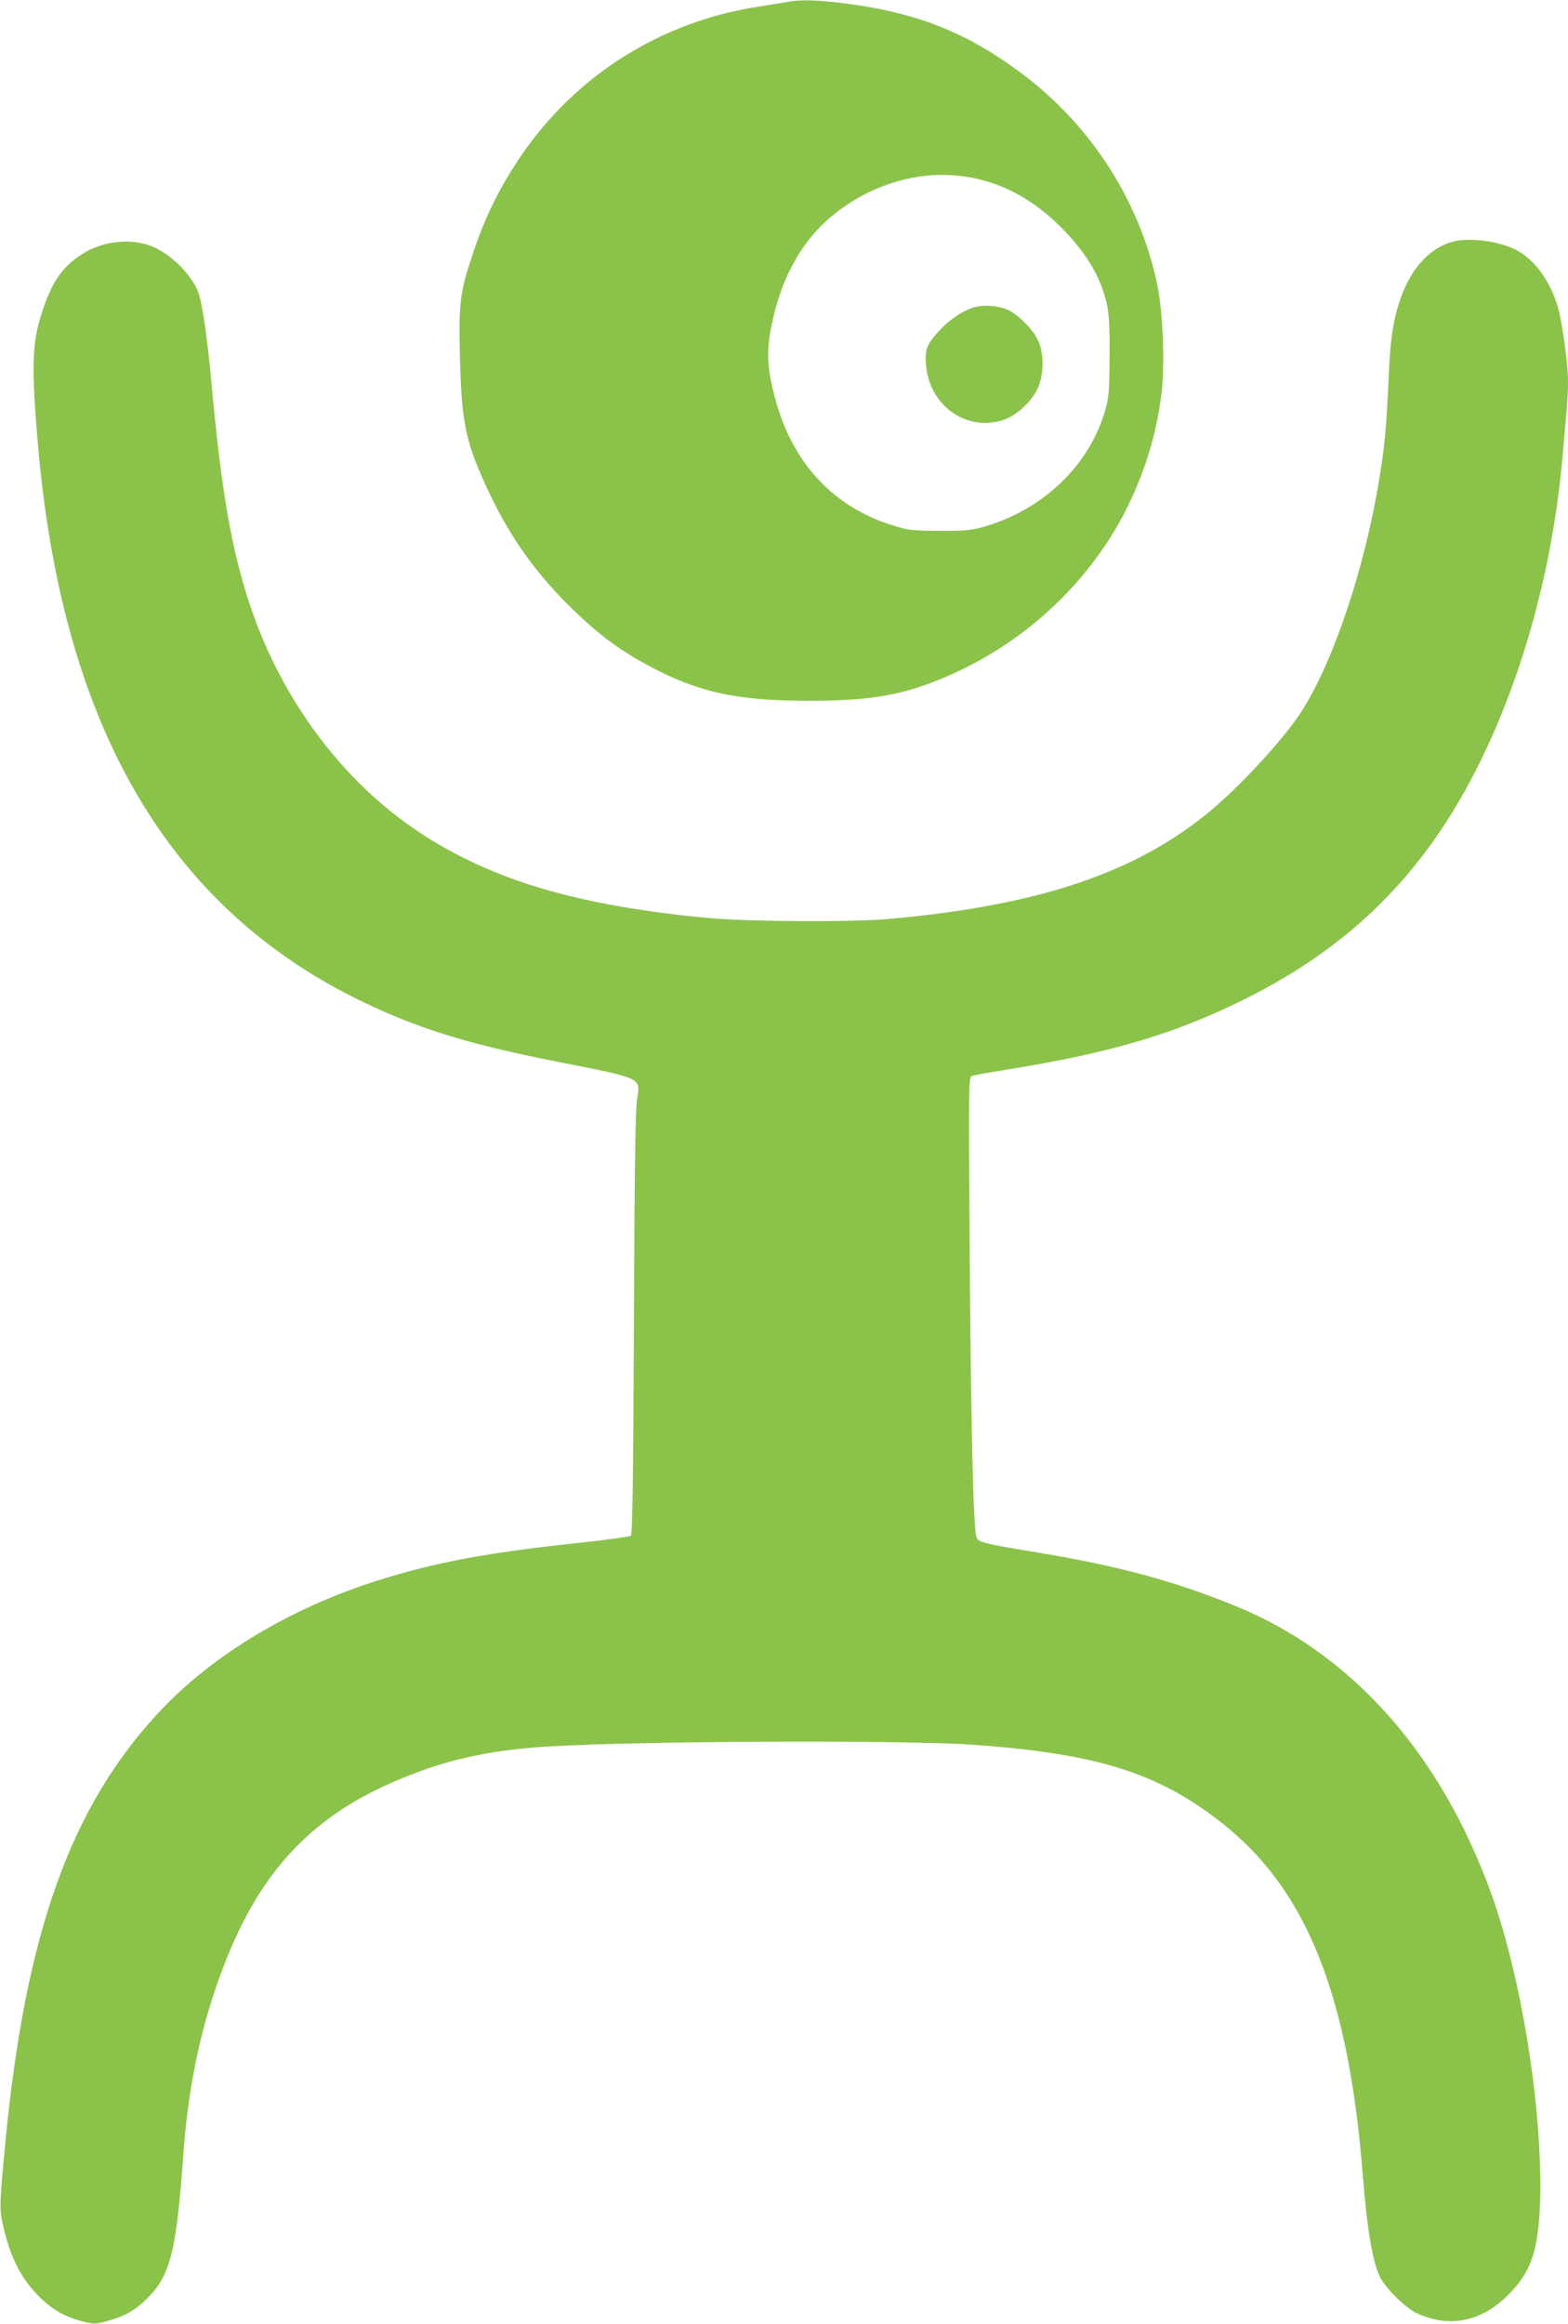
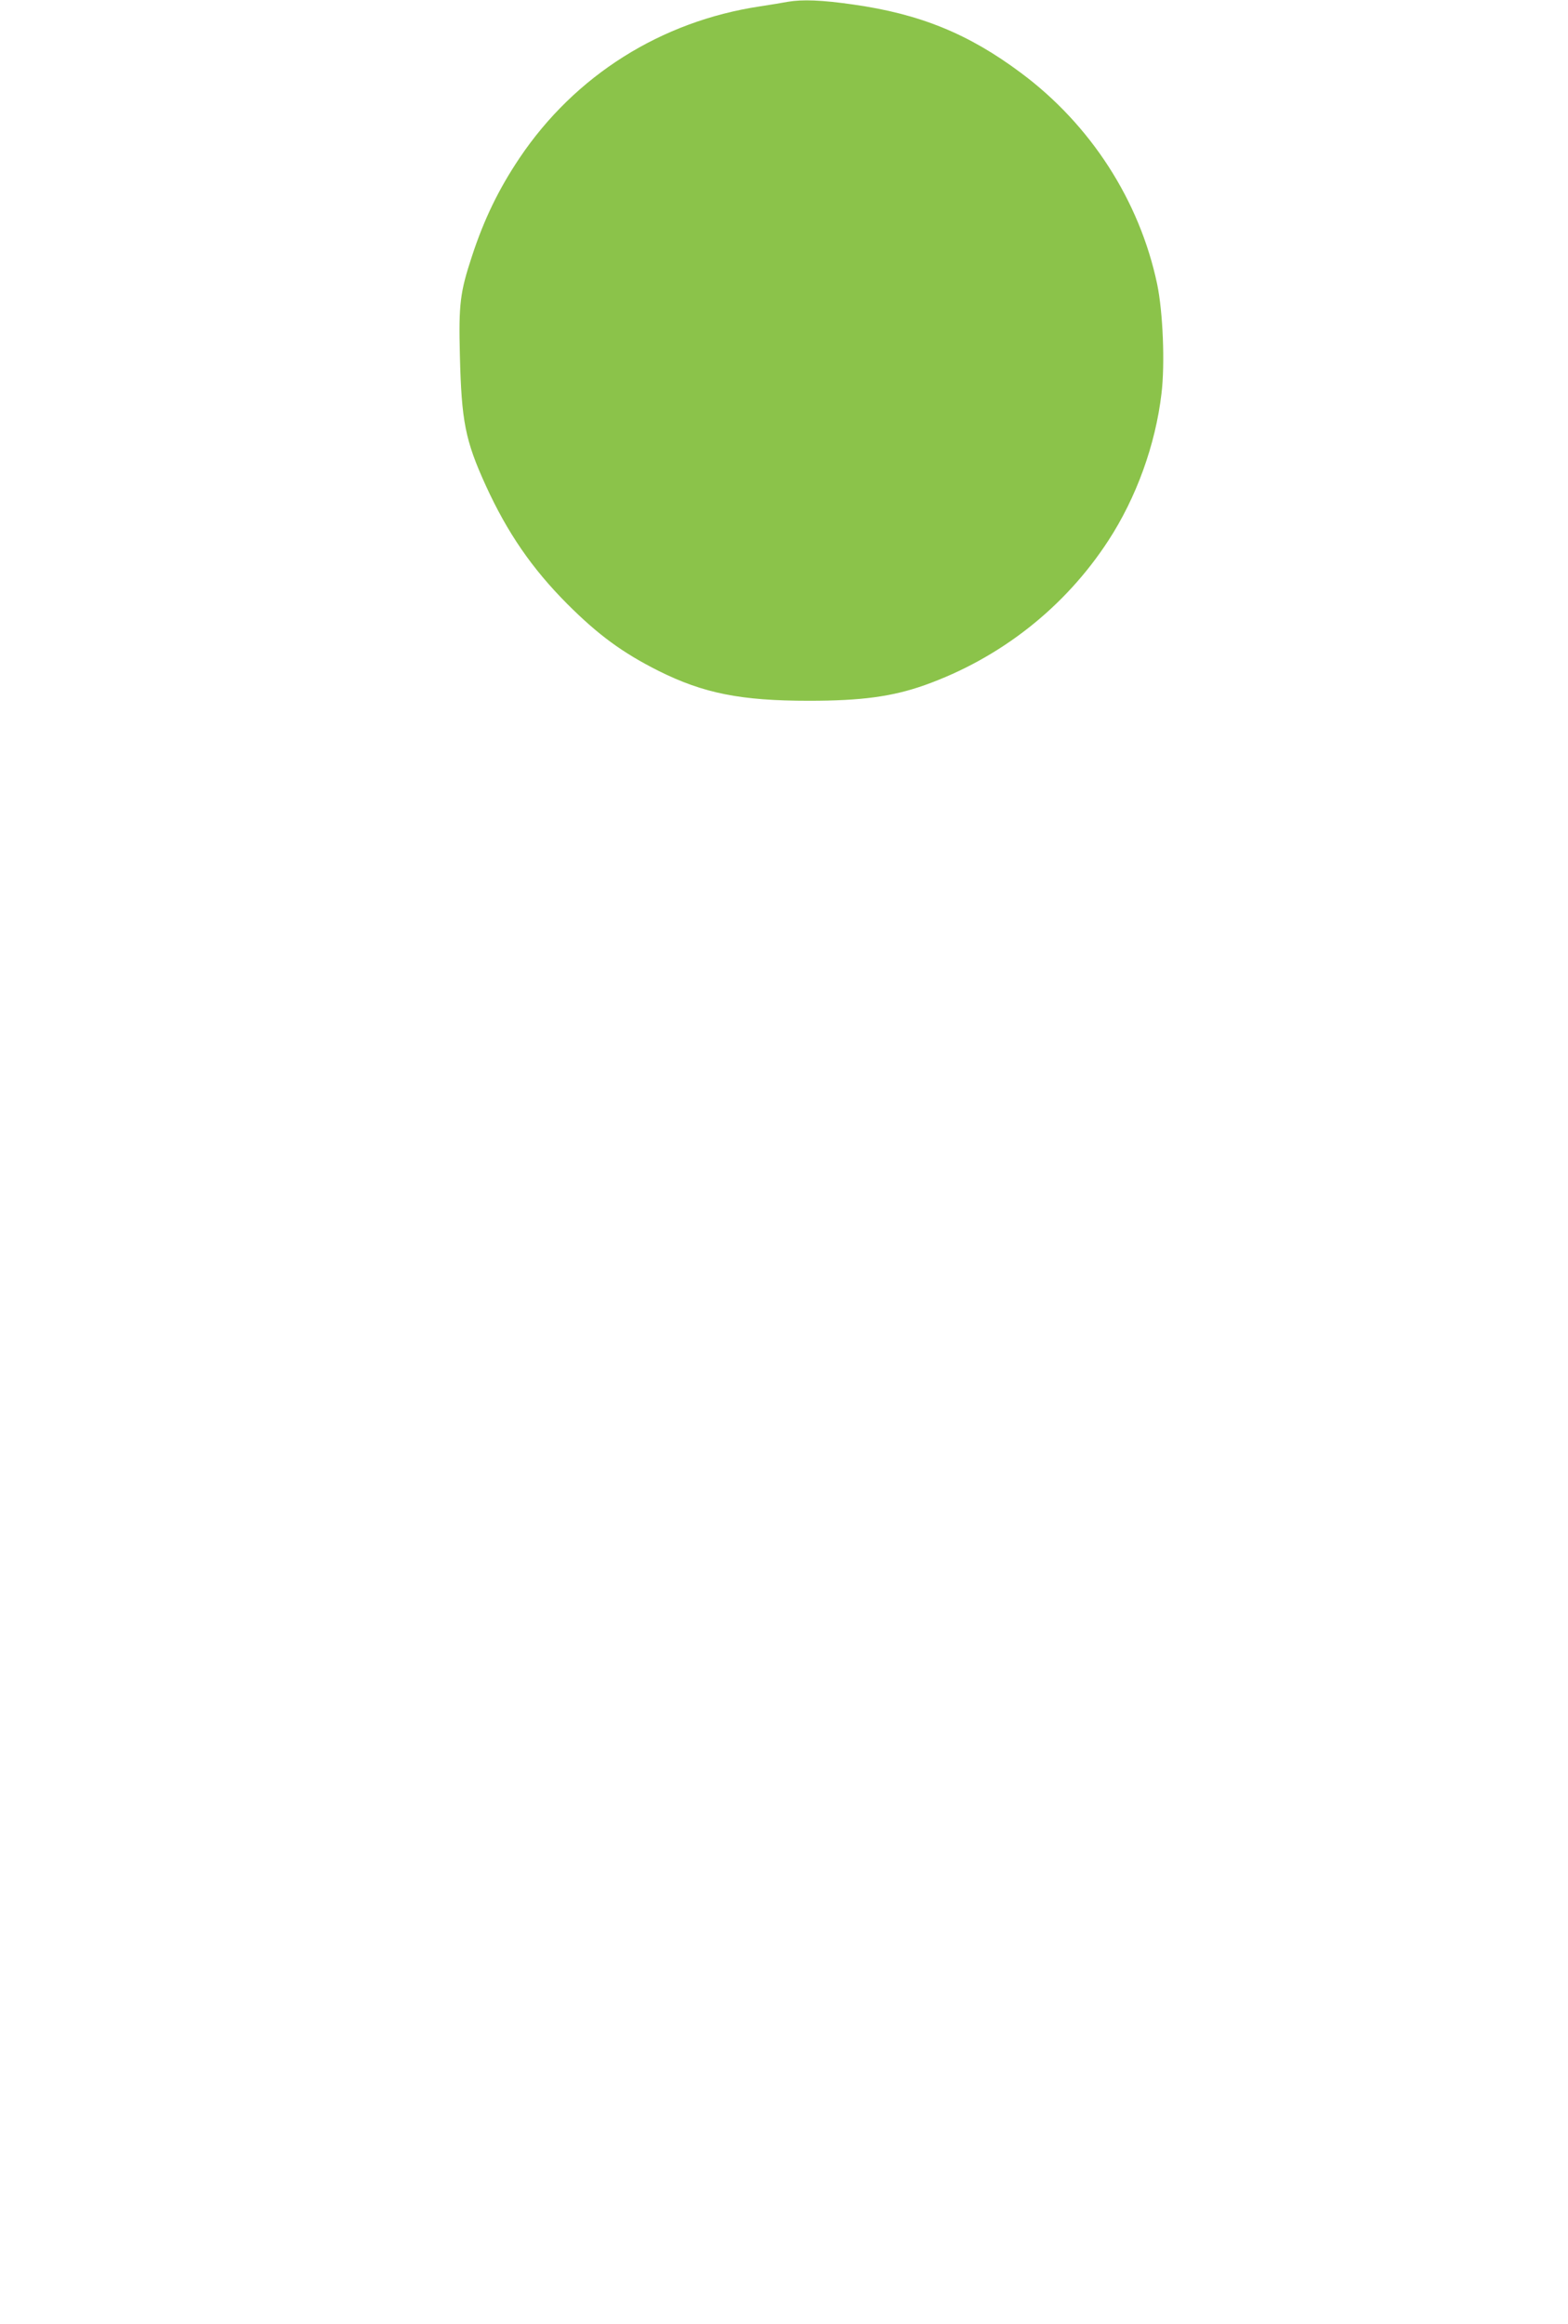
<svg xmlns="http://www.w3.org/2000/svg" version="1.0" width="864pt" height="1280pt" viewBox="0 0 864 1280" preserveAspectRatio="xMidYMid meet">
  <g transform="translate(0,1280) scale(0.1,-0.1)" fill="#8bc34a" stroke="none">
-     <path d="M4340 12790 c-25 -5 -93 -16 -152 -25 -545 -82 -1019 -380 -1325 -835 -114 -170 -195 -335 -263 -543 -65 -197 -73 -263 -66 -542 9 -366 29 -470 143 -720 119 -260 254 -456 448 -651 171 -171 304 -269 505 -370 247 -123 452 -164 827 -164 291 0 460 23 638 86 418 149 773 429 1012 796 154 236 260 528 293 810 20 164 8 451 -24 604 -97 459 -366 877 -751 1163 -288 215 -556 324 -923 376 -174 25 -280 29 -362 15z m1065 -980 c169 -43 321 -136 461 -282 127 -133 199 -257 232 -399 13 -58 17 -120 16 -289 -1 -187 -3 -225 -22 -292 -85 -311 -350 -563 -687 -654 -56 -15 -102 -19 -230 -18 -144 1 -169 3 -249 28 -334 101 -562 347 -656 706 -40 153 -46 241 -26 357 50 289 172 513 360 659 236 185 531 253 801 184z" />
+     <path d="M4340 12790 c-25 -5 -93 -16 -152 -25 -545 -82 -1019 -380 -1325 -835 -114 -170 -195 -335 -263 -543 -65 -197 -73 -263 -66 -542 9 -366 29 -470 143 -720 119 -260 254 -456 448 -651 171 -171 304 -269 505 -370 247 -123 452 -164 827 -164 291 0 460 23 638 86 418 149 773 429 1012 796 154 236 260 528 293 810 20 164 8 451 -24 604 -97 459 -366 877 -751 1163 -288 215 -556 324 -923 376 -174 25 -280 29 -362 15z m1065 -980 z" />
    <path d="M5363 11106 c-63 -20 -137 -71 -189 -129 -68 -76 -77 -99 -72 -181 15 -226 218 -375 424 -310 80 25 172 114 200 194 27 79 24 181 -6 245 -29 61 -102 135 -160 165 -54 27 -141 34 -197 16z" />
-     <path d="M8014 11471 c-133 -32 -240 -147 -299 -322 -41 -119 -55 -223 -65 -463 -11 -244 -20 -341 -51 -531 -81 -494 -257 -1016 -435 -1285 -95 -145 -321 -390 -488 -531 -411 -345 -949 -527 -1781 -601 -210 -18 -760 -15 -985 5 -723 67 -1200 208 -1600 473 -420 278 -755 725 -929 1241 -105 311 -161 634 -216 1237 -25 265 -50 436 -74 500 -36 92 -146 203 -246 246 -116 51 -280 34 -393 -40 -113 -73 -169 -156 -226 -337 -50 -160 -53 -297 -16 -723 136 -1547 720 -2545 1792 -3060 306 -147 582 -232 1058 -326 489 -97 469 -87 450 -211 -9 -56 -14 -397 -17 -1235 -4 -869 -8 -1160 -17 -1167 -6 -5 -122 -21 -256 -36 -530 -56 -818 -109 -1140 -211 -474 -150 -898 -403 -1190 -710 -498 -526 -749 -1223 -861 -2389 -34 -362 -34 -366 -5 -483 36 -149 92 -257 176 -346 78 -82 149 -125 252 -152 65 -17 71 -17 135 0 98 26 160 61 228 130 124 124 157 257 195 786 24 328 77 611 169 890 213 645 521 987 1086 1205 235 91 453 136 755 155 483 30 1954 36 2335 10 683 -48 1019 -152 1370 -425 473 -368 706 -948 785 -1955 22 -283 54 -469 92 -548 32 -67 144 -177 210 -206 178 -81 355 -43 502 107 85 86 128 168 150 282 56 299 10 900 -110 1439 -75 335 -155 568 -288 841 -287 584 -723 1011 -1256 1228 -333 136 -636 219 -1073 292 -334 56 -345 59 -357 90 -17 44 -30 632 -37 1586 -6 898 -5 946 11 952 10 4 102 21 205 37 554 90 904 192 1276 375 455 222 795 505 1065 885 377 532 640 1316 710 2115 6 72 15 174 20 228 6 54 10 138 10 186 0 97 -31 324 -56 410 -42 144 -129 263 -233 316 -92 46 -246 67 -337 46z" />
  </g>
</svg>